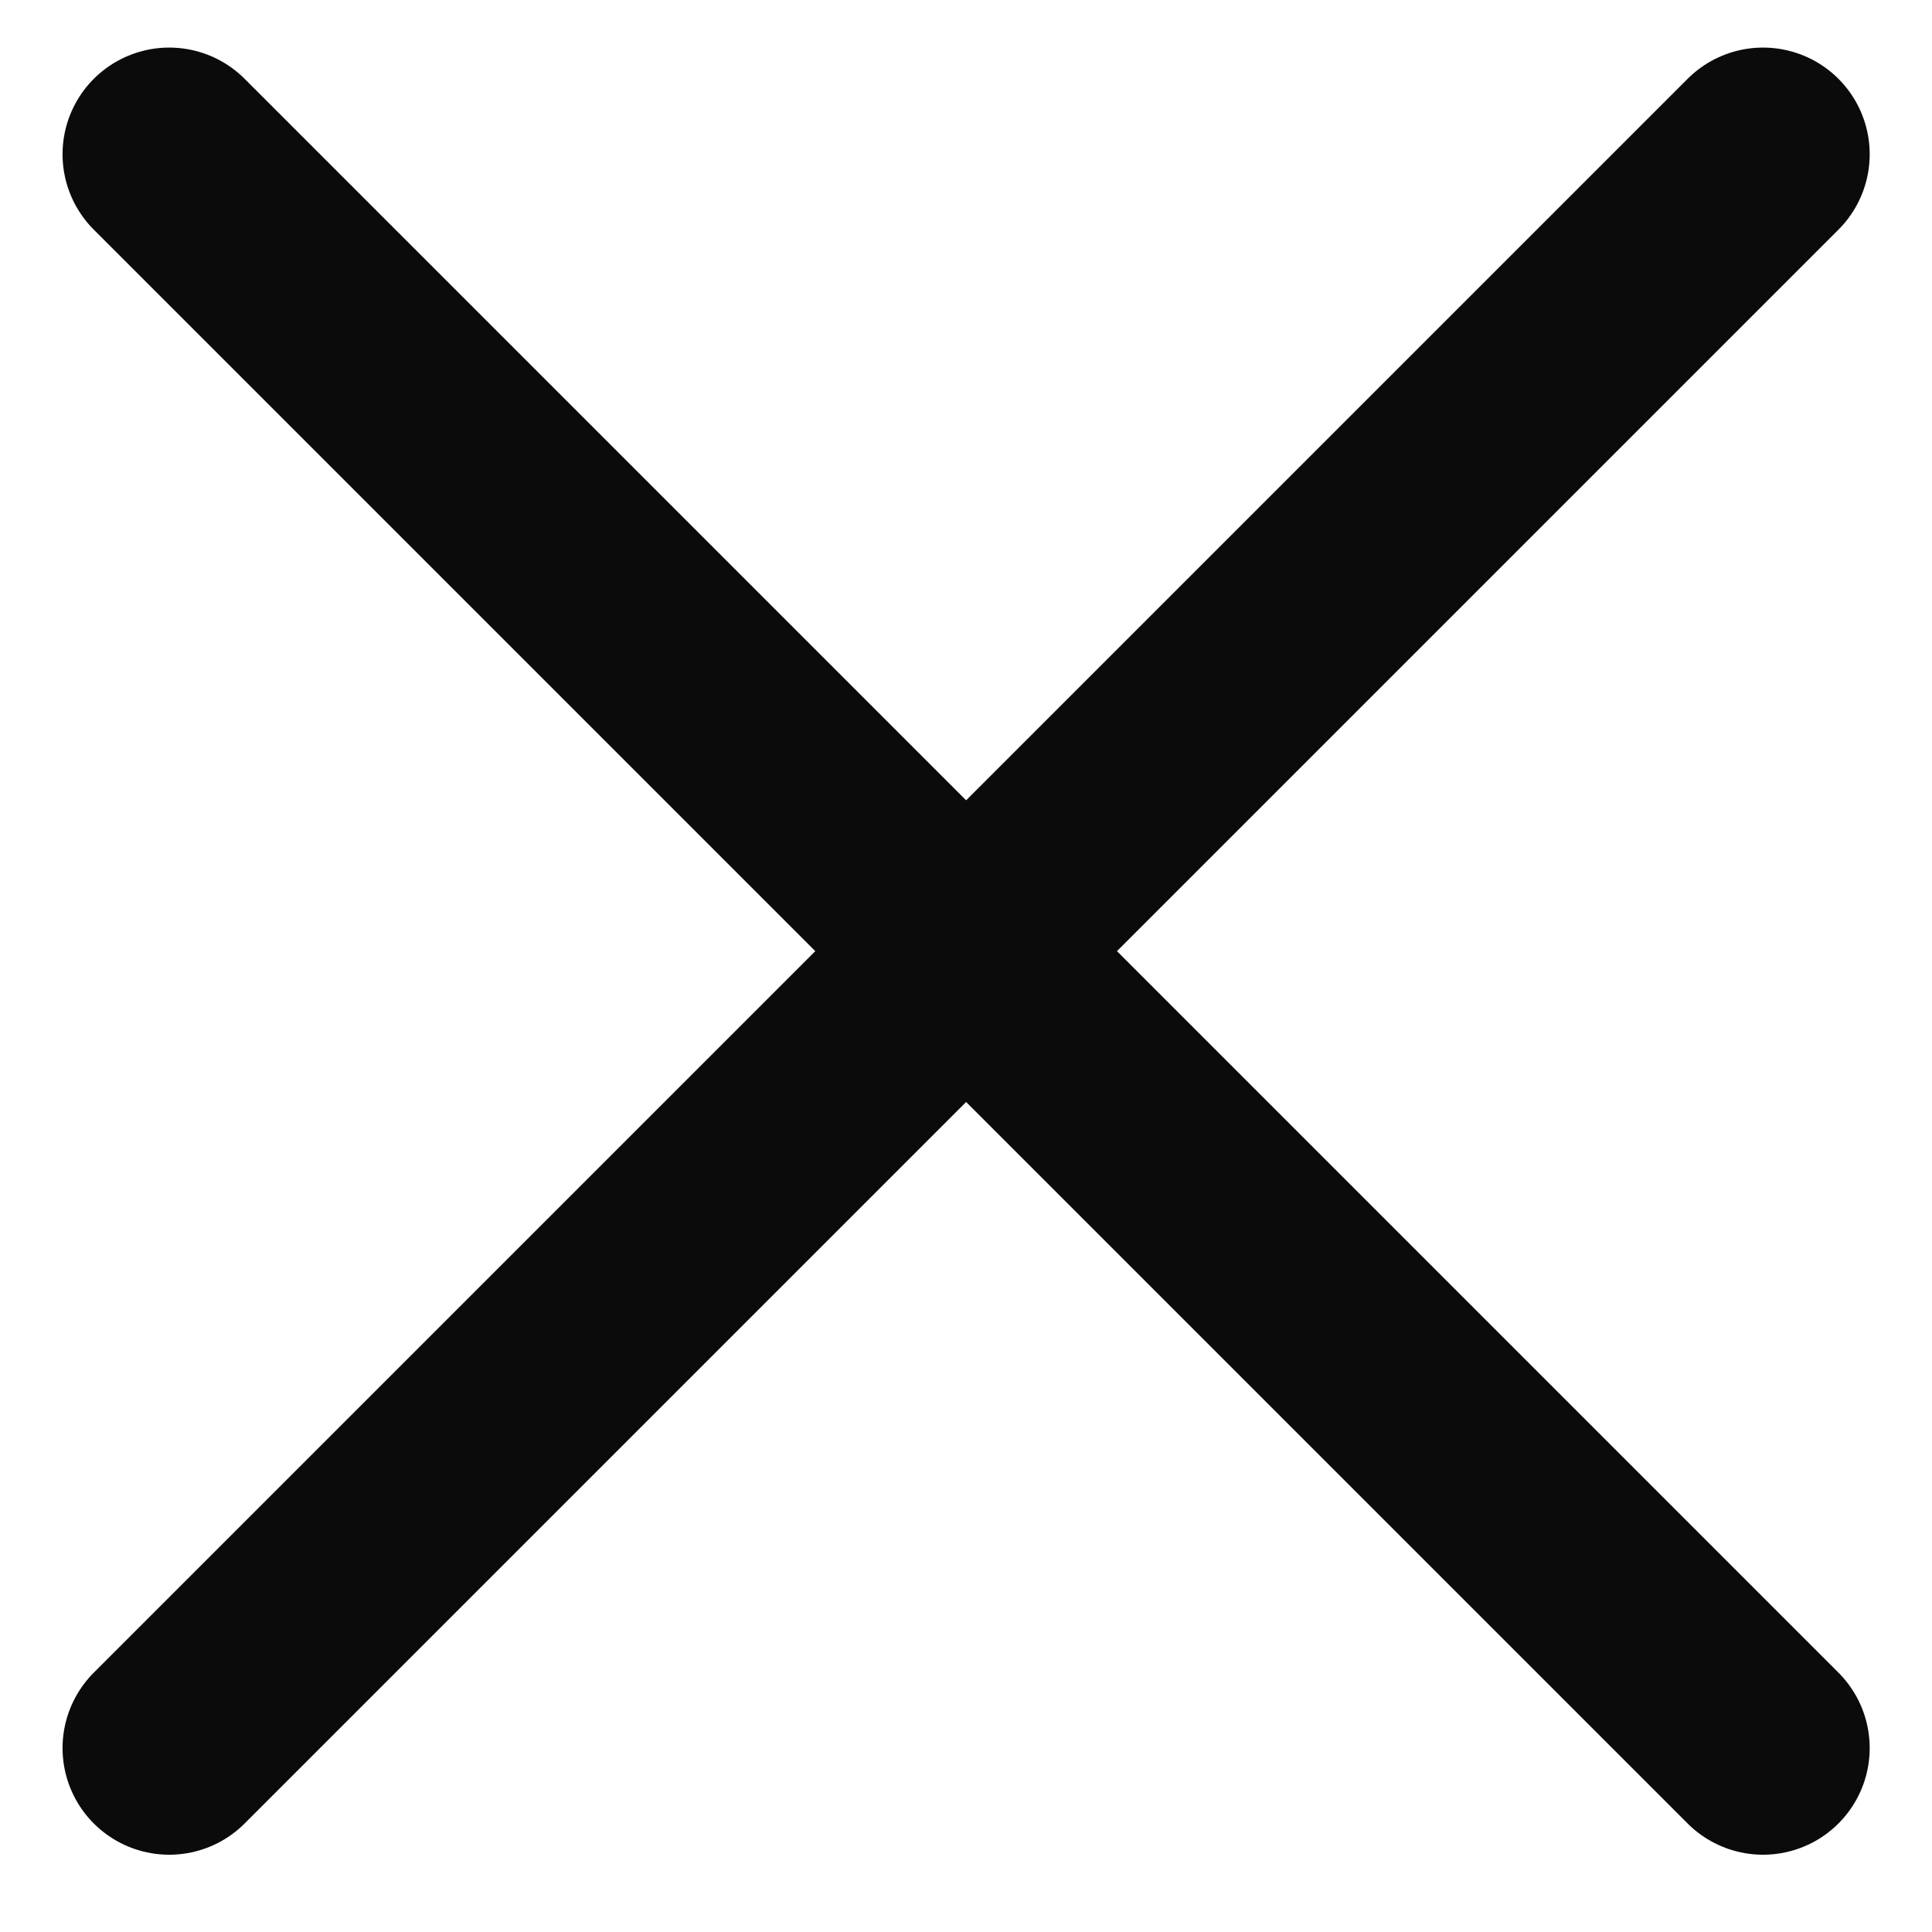
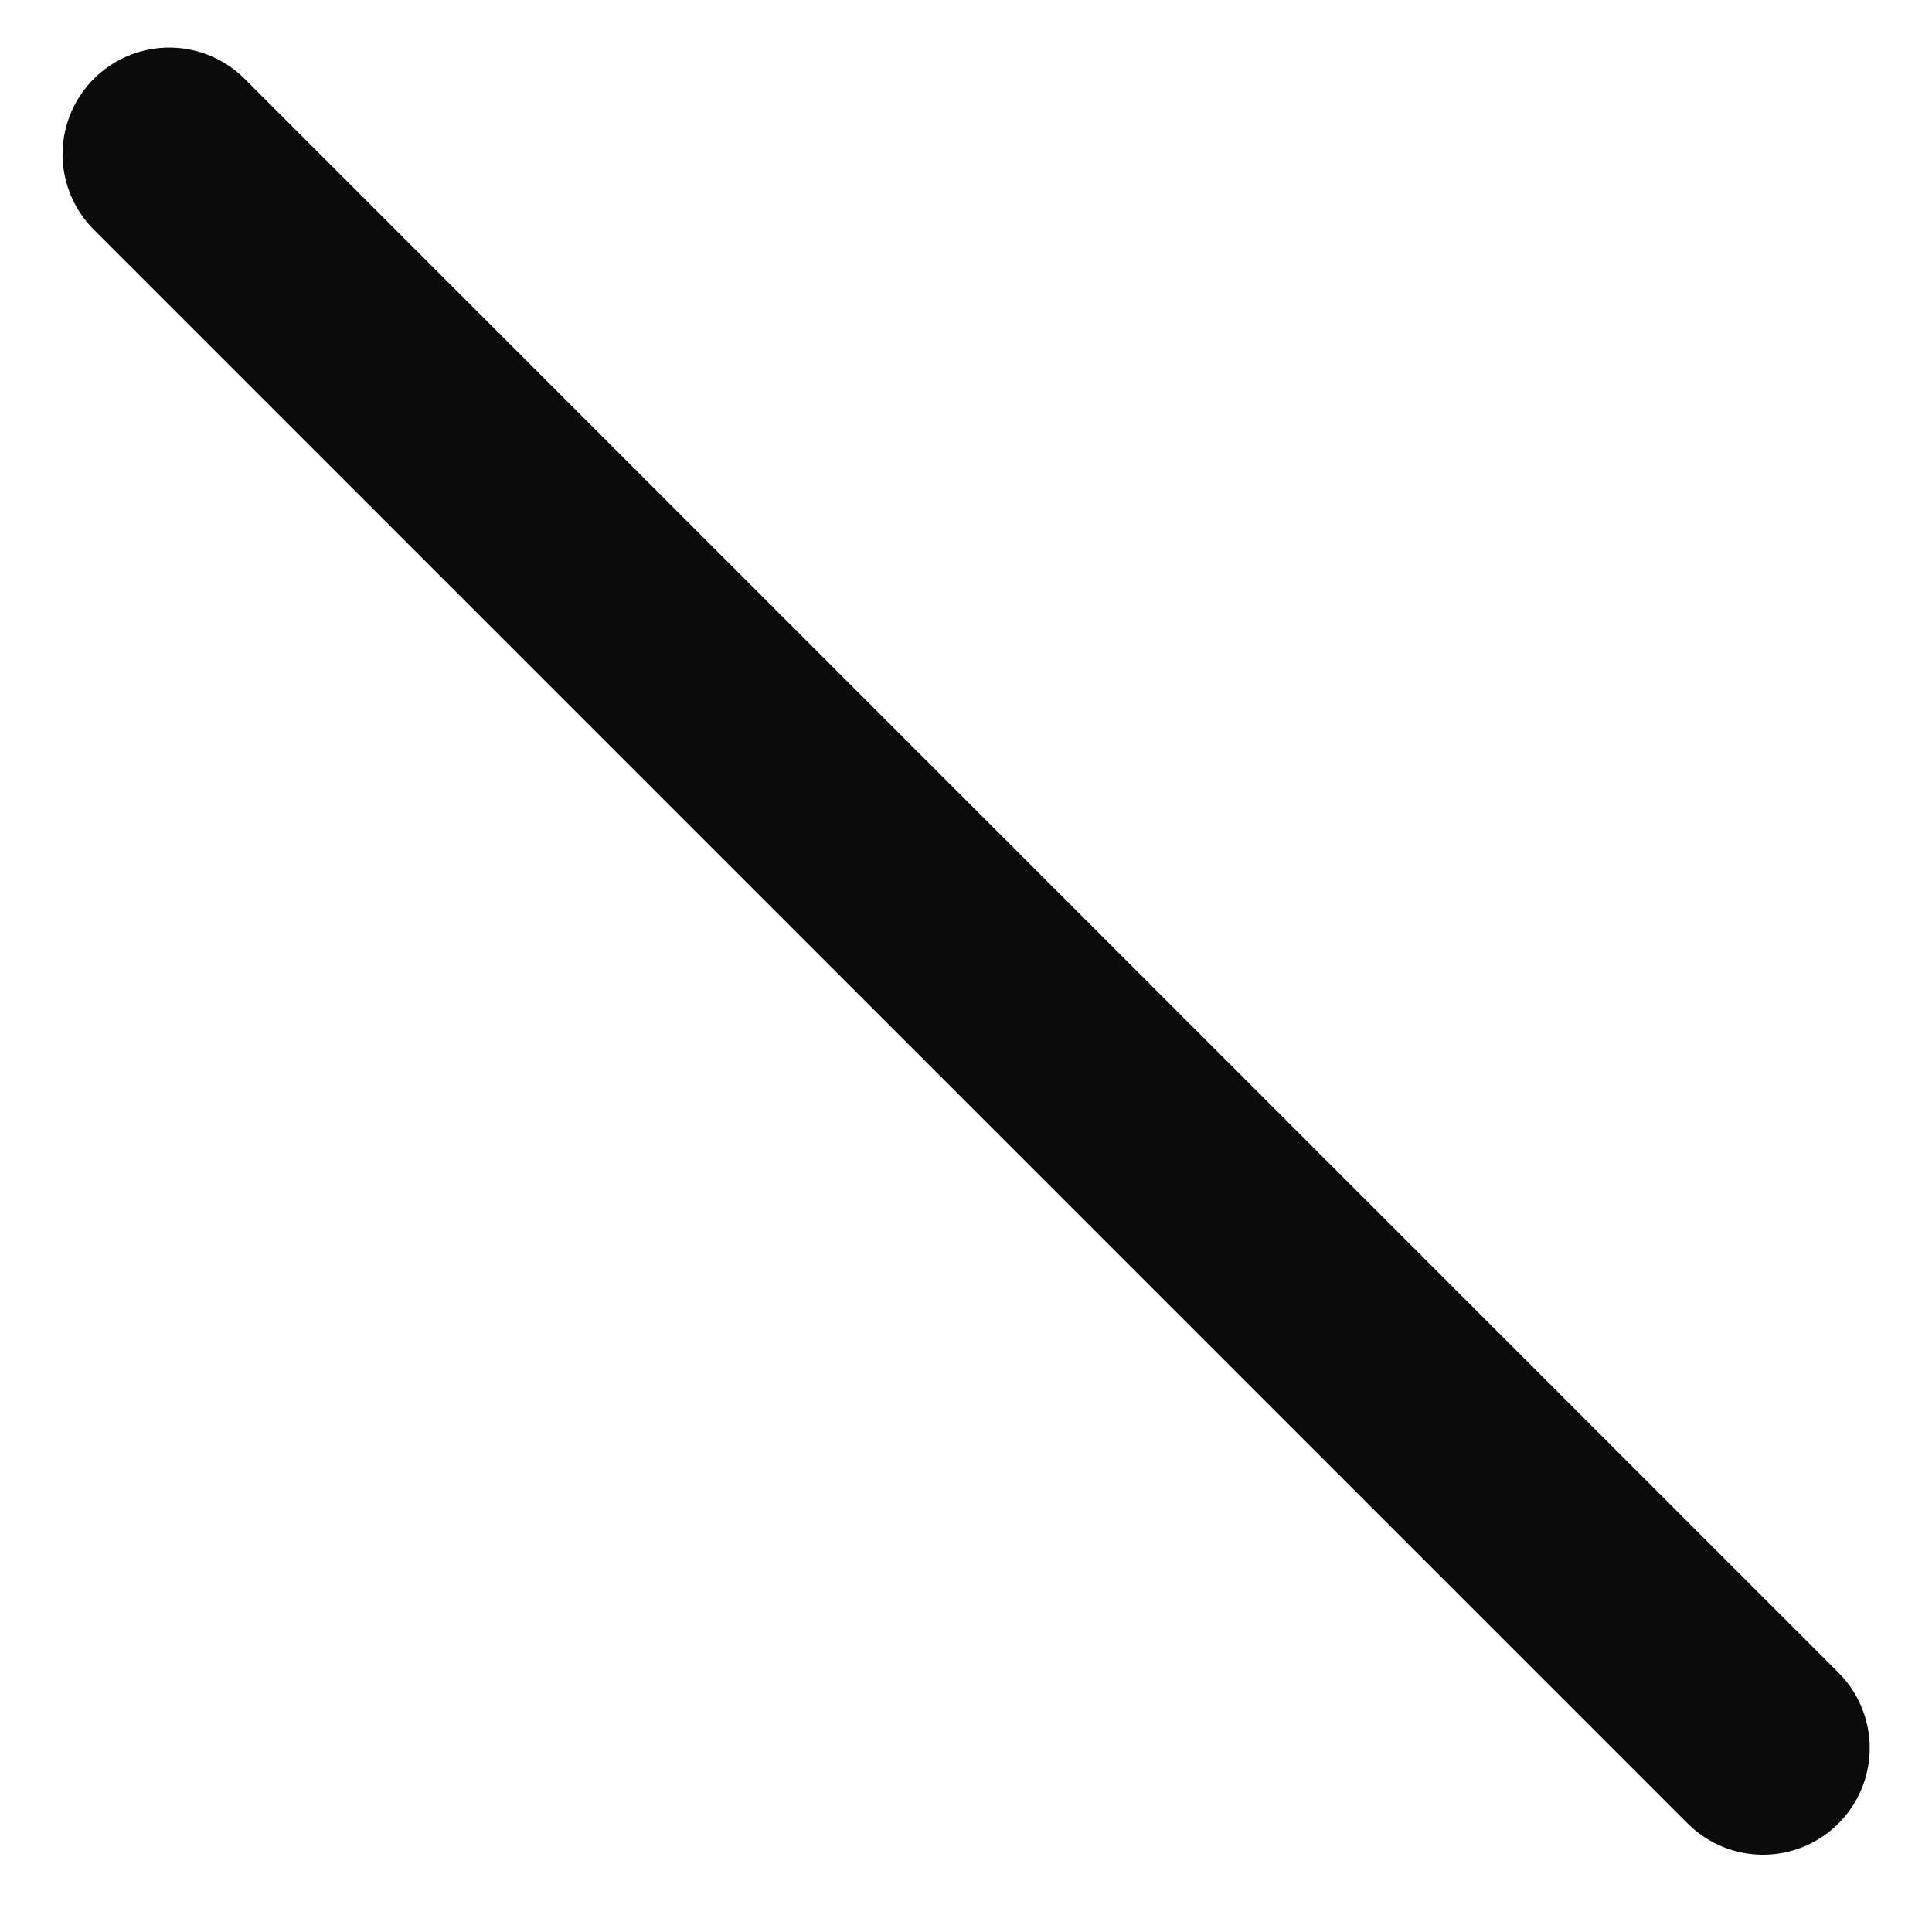
<svg xmlns="http://www.w3.org/2000/svg" width="24" height="24" viewBox="0 0 24 24" fill="none">
-   <path d="M2.102 21.715L21.901 1.916" stroke="#0B0B0B" stroke-width="2.65" stroke-linecap="round" />
  <path d="M2.102 1.916L21.901 21.715" stroke="#0B0B0B" stroke-width="2.65" stroke-linecap="round" />
</svg>